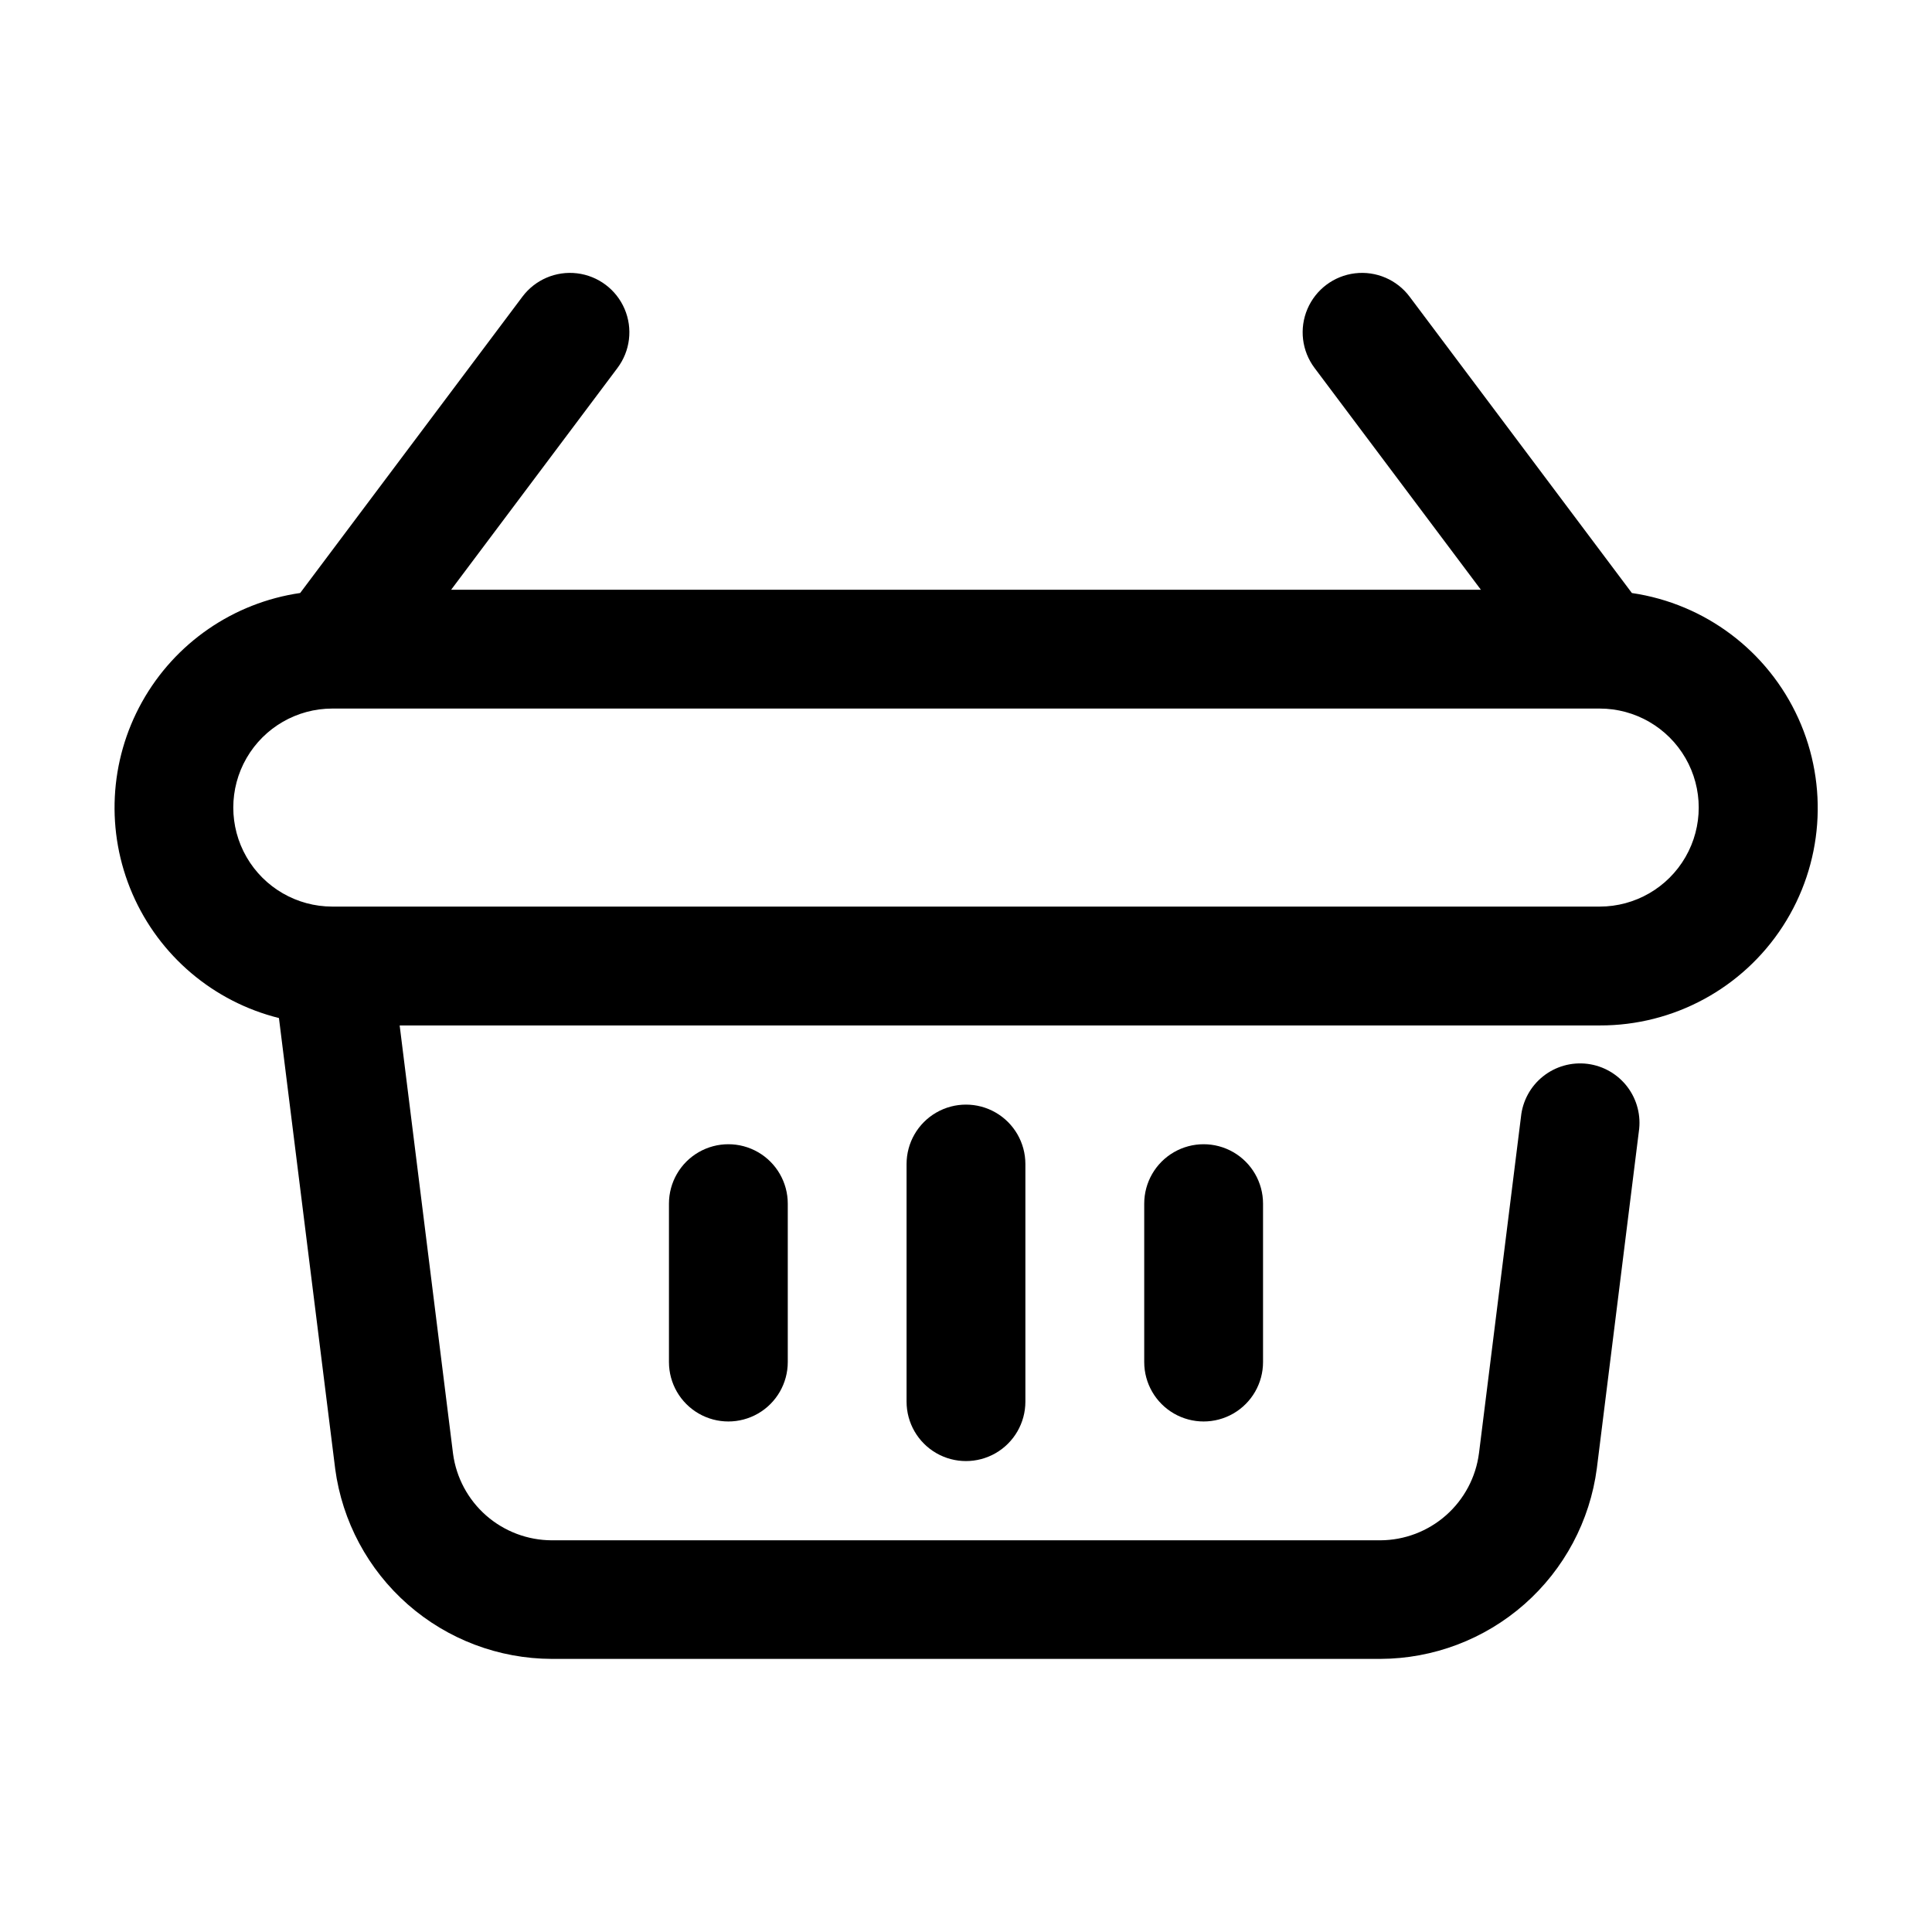
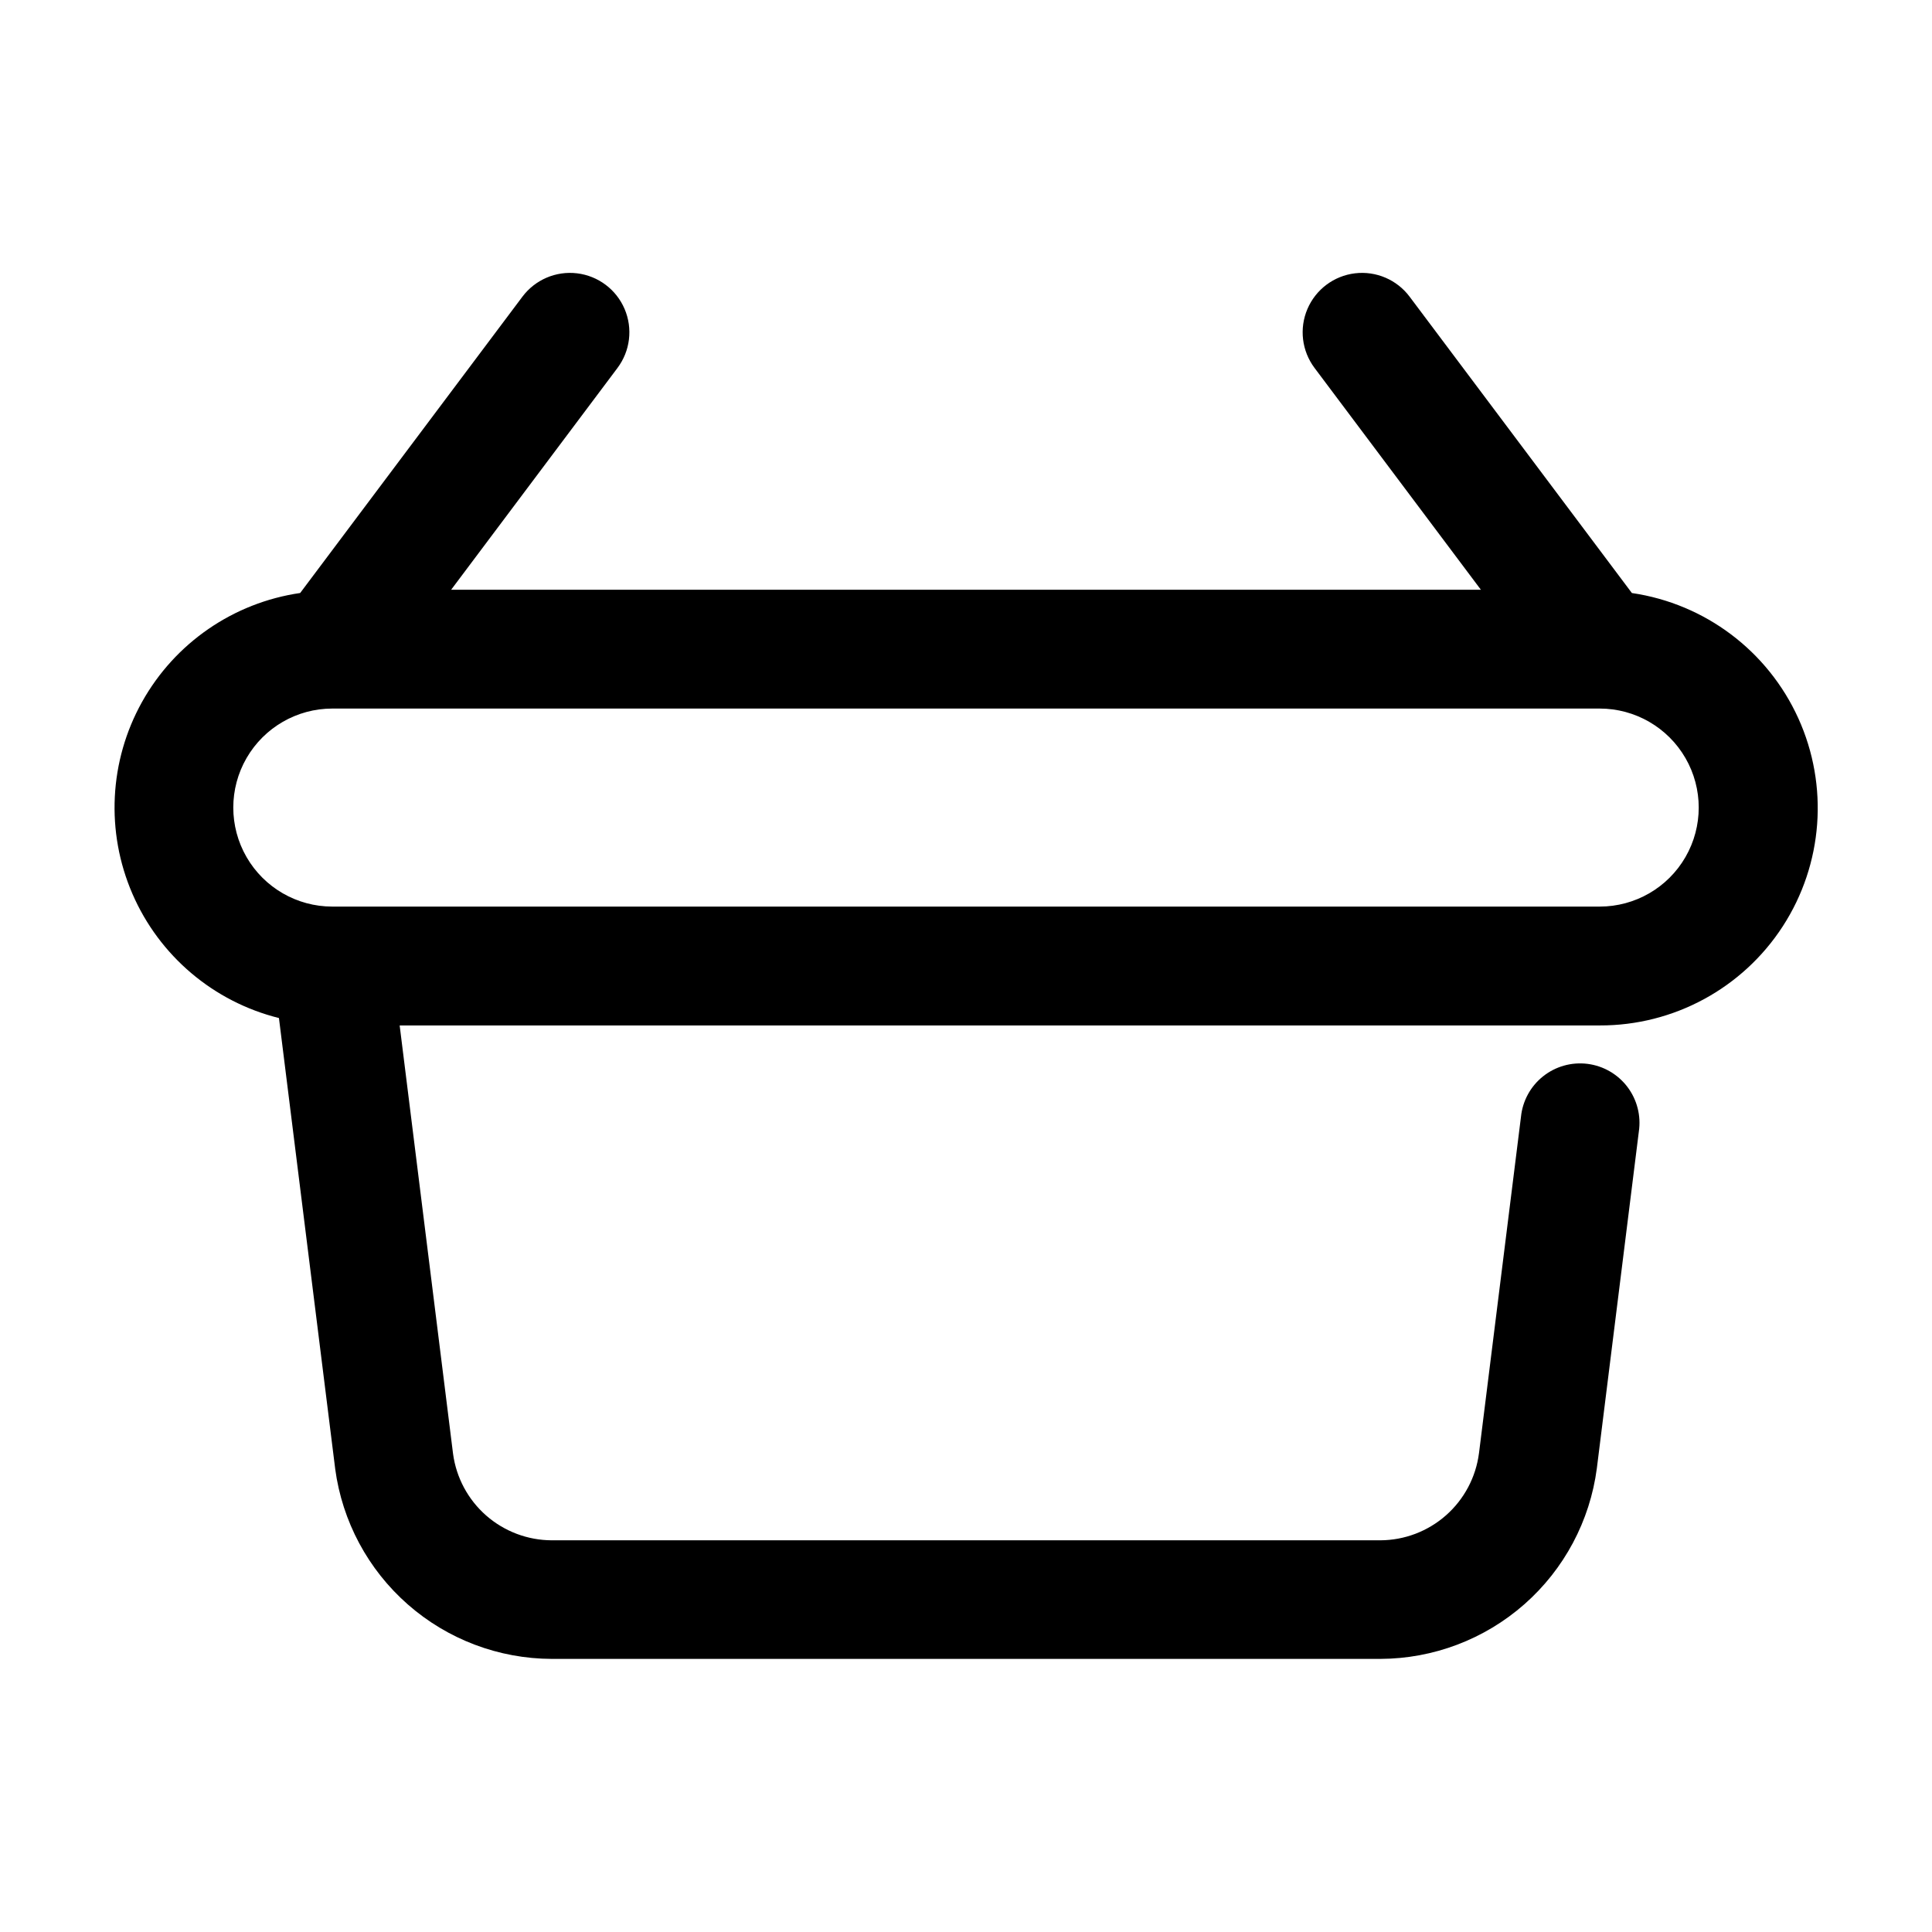
<svg xmlns="http://www.w3.org/2000/svg" fill="#000000" width="800px" height="800px" version="1.1" viewBox="144 144 512 512">
  <g>
    <path d="m576.46 301.15-58.902-78.531c-3.375-4.5-8.895-6.859-14.48-6.188-5.582 0.676-10.383 4.273-12.594 9.449-2.211 5.172-1.492 11.129 1.883 15.629l44.082 58.777h-272.89l44.082-58.777c3.375-4.5 4.094-10.457 1.883-15.629-2.207-5.176-7.012-8.773-12.594-9.449-5.586-0.672-11.105 1.688-14.48 6.188l-58.902 78.531c-17.707 2.578-33.199 13.254-41.914 28.883s-9.652 34.422-2.539 50.84c7.113 16.418 21.465 28.59 38.828 32.918l14.906 119.45h-0.004c1.859 13.918 8.699 26.691 19.25 35.953 10.551 9.266 24.102 14.391 38.145 14.43h219.57c14.066-0.043 27.633-5.191 38.191-14.484 10.555-9.293 17.379-22.102 19.203-36.043l11.125-89.215v-0.004c0.625-4.191-0.469-8.461-3.031-11.84s-6.379-5.578-10.586-6.106c-4.207-0.523-8.449 0.668-11.766 3.312-3.316 2.641-5.426 6.512-5.852 10.73l-11.125 89.133h-0.004c-0.816 6.363-3.922 12.215-8.734 16.465-4.812 4.246-11 6.602-17.422 6.625h-219.57c-6.398-0.02-12.57-2.356-17.379-6.57-4.809-4.219-7.926-10.035-8.777-16.375l-14.148-113.5h318.03c19.605 0.059 37.895-9.859 48.543-26.32 10.645-16.461 12.188-37.207 4.094-55.062s-24.715-30.371-44.113-33.211zm-8.523 83.105h-335.87c-9.375 0-18.039-5-22.727-13.121-4.688-8.117-4.688-18.121 0-26.238 4.688-8.117 13.352-13.121 22.727-13.121h335.87c9.375 0 18.039 5.004 22.727 13.121 4.688 8.117 4.688 18.121 0 26.238-4.688 8.121-13.352 13.121-22.727 13.121z" />
-     <path d="m384.25 452.48v62.977-0.004c0 5.625 3 10.824 7.871 13.637s10.875 2.812 15.746 0 7.871-8.012 7.871-13.637v-62.977 0.004c0-5.625-3-10.824-7.871-13.637s-10.875-2.812-15.746 0-7.871 8.012-7.871 13.637z" />
-     <path d="m447.23 462.98v41.984-0.004c0 5.625 3 10.824 7.871 13.637 4.871 2.812 10.875 2.812 15.746 0s7.871-8.012 7.871-13.637v-41.98c0-5.625-3-10.824-7.871-13.637s-10.875-2.812-15.746 0c-4.871 2.812-7.871 8.012-7.871 13.637z" />
-     <path d="m321.28 462.98v41.984-0.004c0 5.625 3 10.824 7.871 13.637 4.875 2.812 10.875 2.812 15.746 0 4.871-2.812 7.871-8.012 7.871-13.637v-41.98c0-5.625-3-10.824-7.871-13.637-4.871-2.812-10.871-2.812-15.746 0-4.871 2.812-7.871 8.012-7.871 13.637z" />
  </g>
</svg>